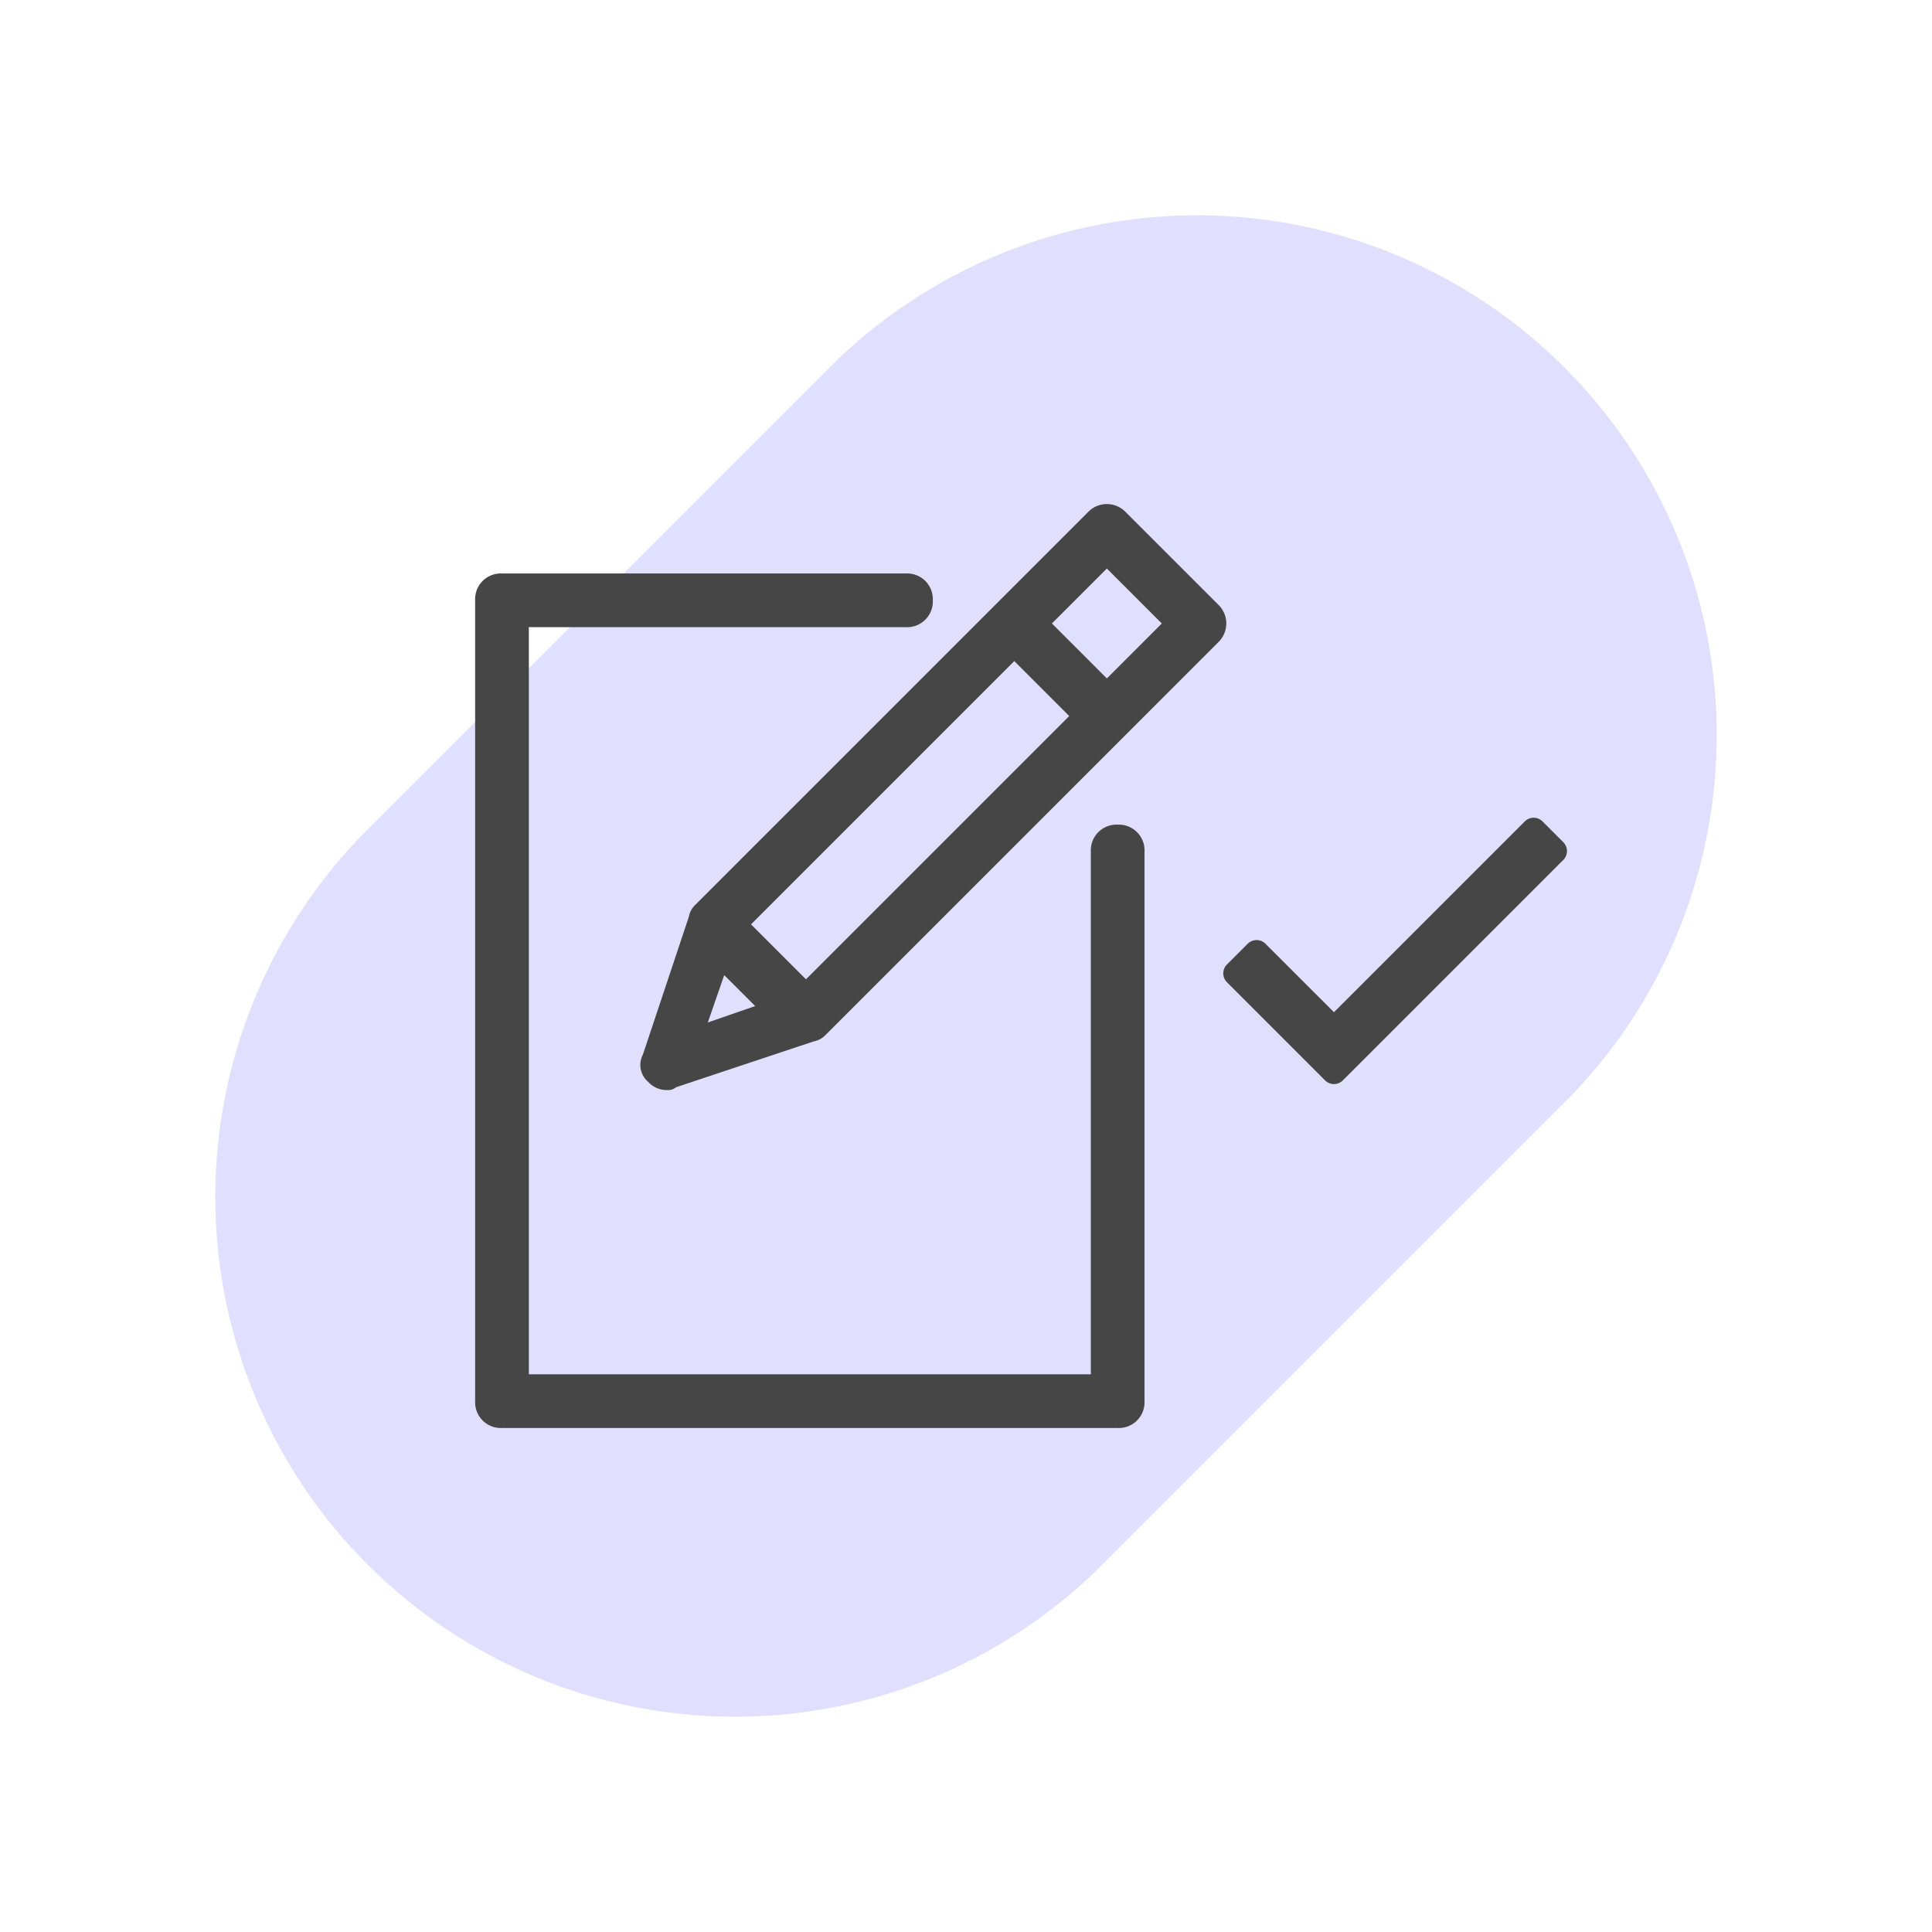
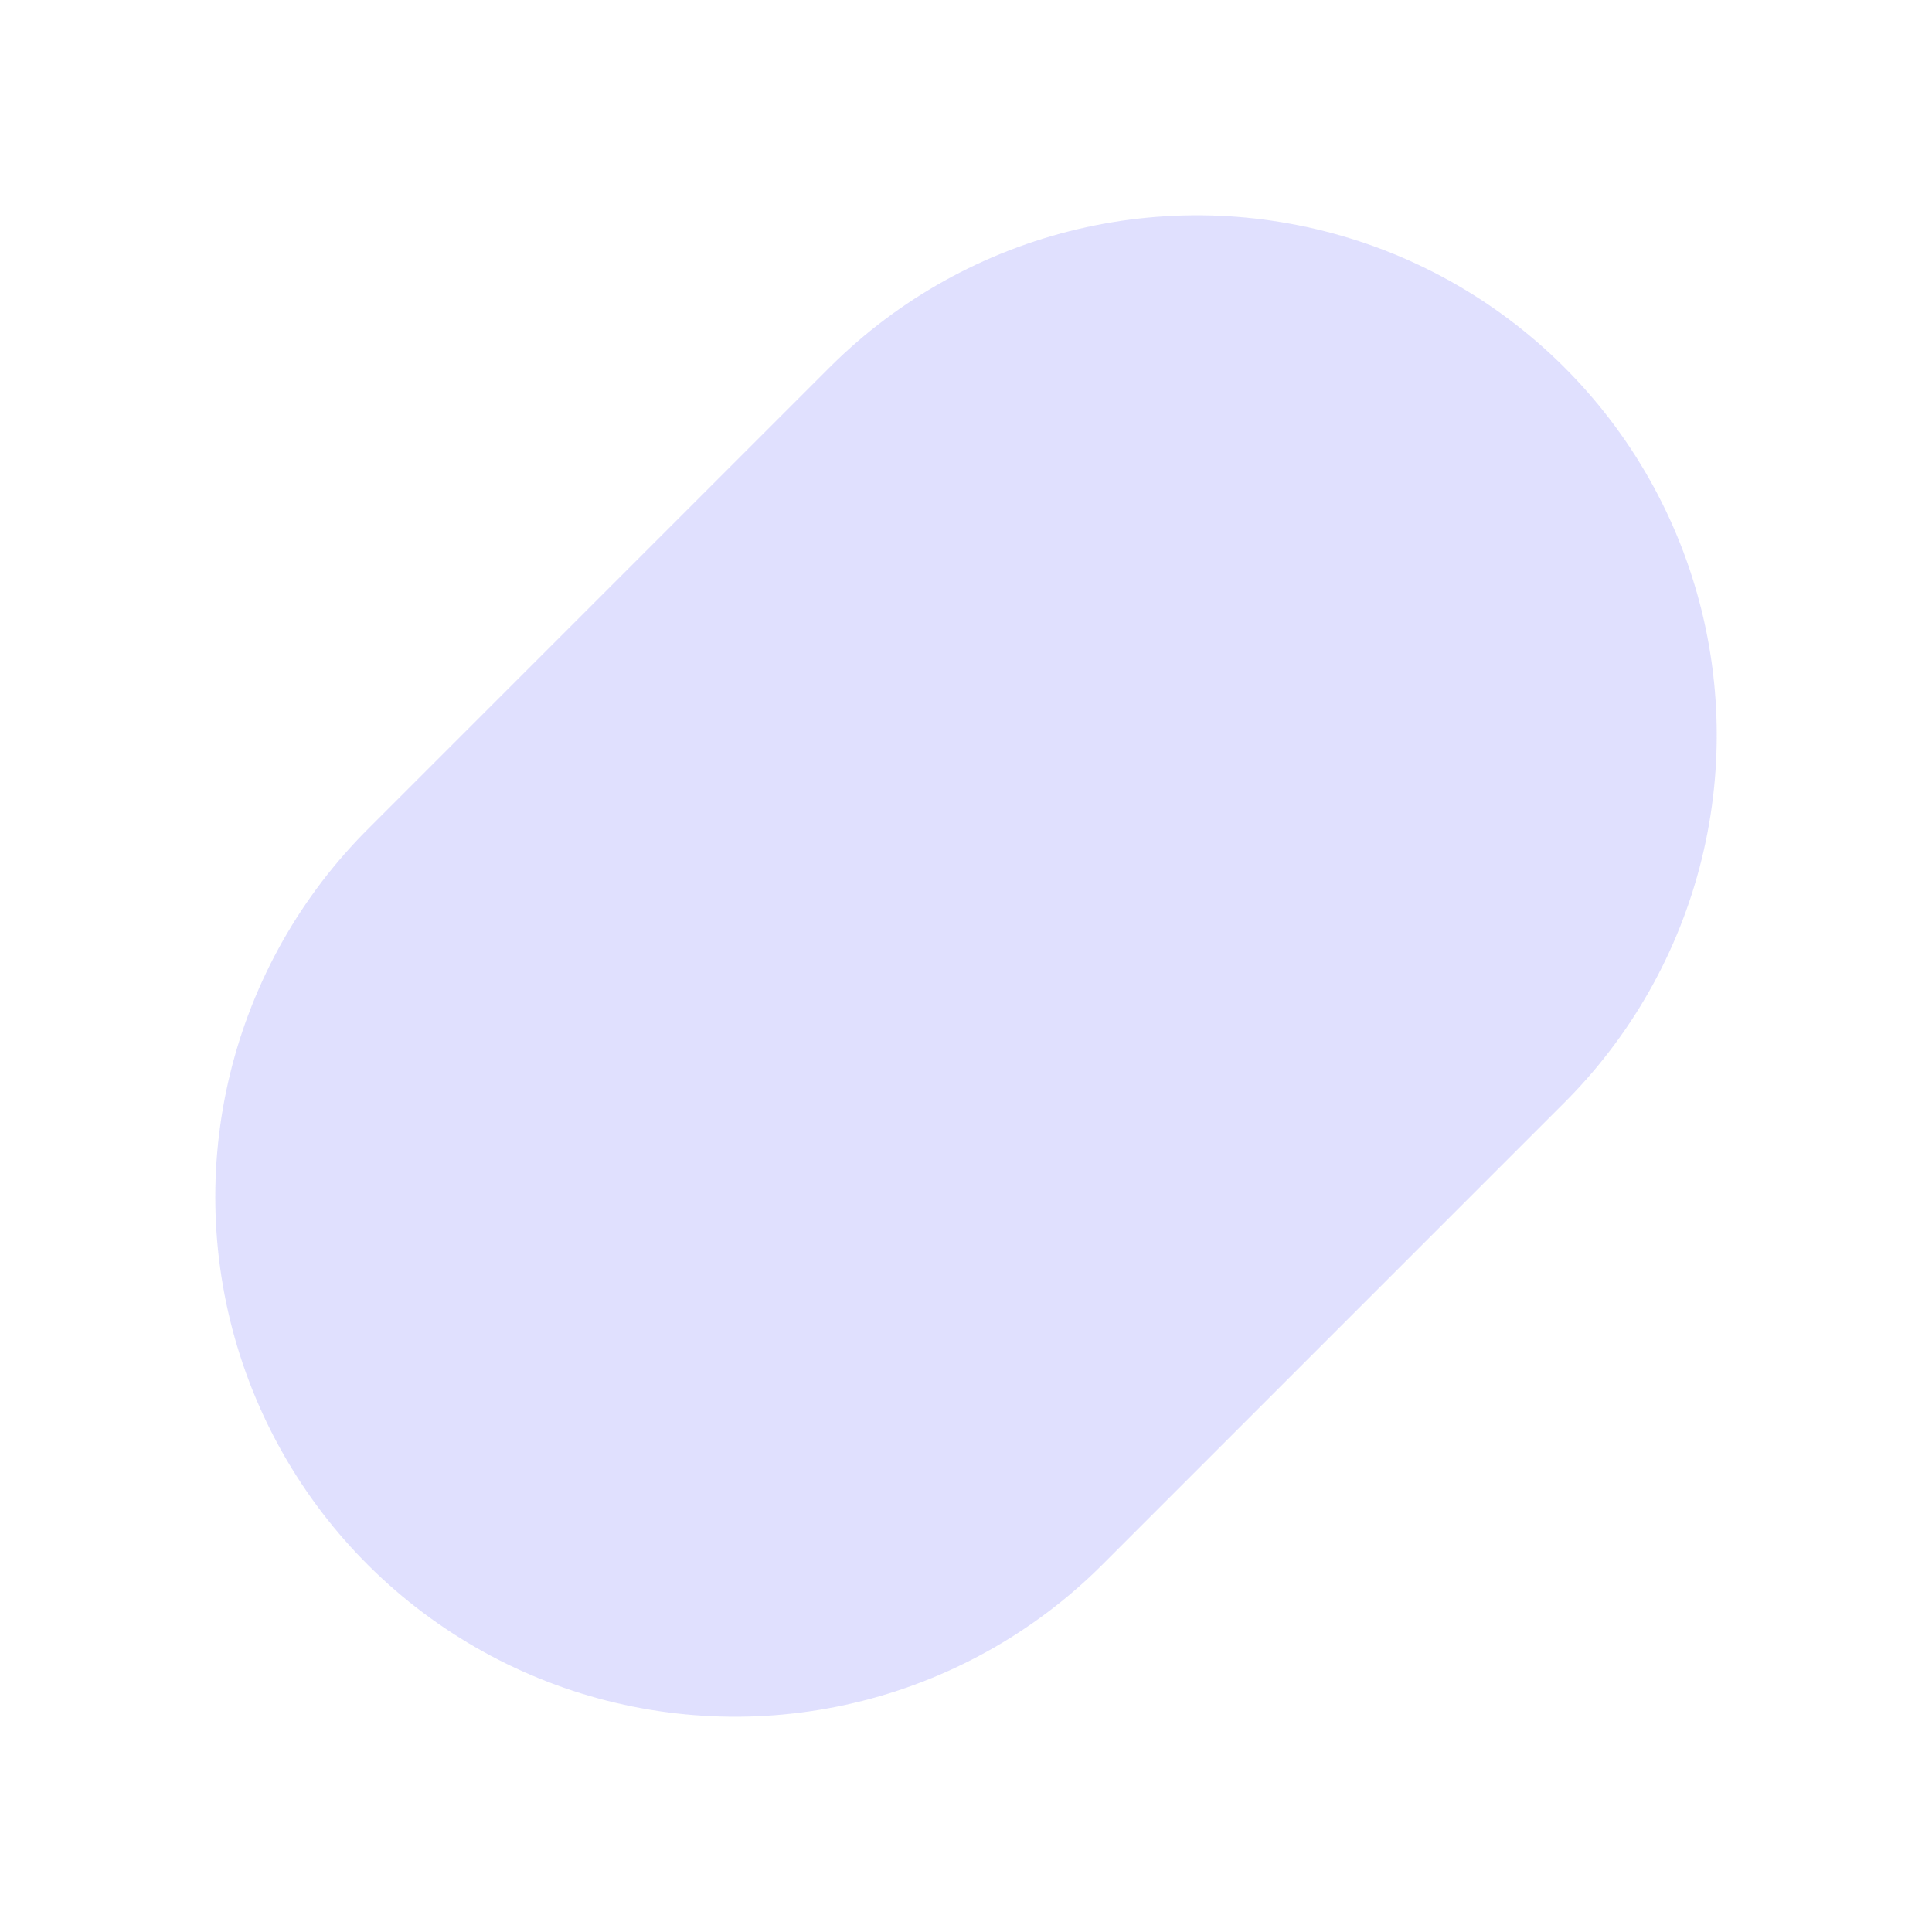
<svg xmlns="http://www.w3.org/2000/svg" width="167.279" height="167.279" viewBox="0 0 167.279 167.279">
  <defs>
    <clipPath id="a">
      <rect width="94.534" height="80" fill="#464646" />
    </clipPath>
  </defs>
  <g transform="translate(-876.86 -1169.36)">
    <line x1="40" y2="40" transform="translate(940.5 1233)" fill="none" stroke="#b2b2fd" stroke-linecap="round" stroke-width="90" opacity="0.4" />
    <g transform="translate(918 1213)">
      <g clip-path="url(#a)">
-         <path d="M94.534,30.048a1.078,1.078,0,0,1-.318.767l-19.09,19.09a1.086,1.086,0,0,1-1.534,0l-8.5-8.5a1.086,1.086,0,0,1,0-1.534l1.8-1.8a1.085,1.085,0,0,1,1.534,0L74.359,44,90.881,27.48a1.086,1.086,0,0,1,1.534,0l1.8,1.8a1.078,1.078,0,0,1,.318.767m-38.9-2.285a2.224,2.224,0,0,0-2.325,2.325V75.35H4.649V10.662H37.3a2.224,2.224,0,0,0,2.325-2.325A2.224,2.224,0,0,0,37.3,6.013H2.325A2.224,2.224,0,0,0,0,8.338V77.675A2.224,2.224,0,0,0,2.325,80H55.63a2.224,2.224,0,0,0,2.325-2.325V30.087a2.224,2.224,0,0,0-2.325-2.325m8.71-15.792L30.273,46.038a1.9,1.9,0,0,1-.967.492L17.388,50.5a1.059,1.059,0,0,1-.768.239,2.131,2.131,0,0,1-1.629-.7,1.918,1.918,0,0,1-.466-2.371l3.982-11.945A1.9,1.9,0,0,1,19,34.764L53.065.7a2.254,2.254,0,0,1,3.259,0L64.34,8.712a2.254,2.254,0,0,1,0,3.259M21.565,40.789l-1.42,4.1,4.1-1.42ZM46.679,13.6,23.886,36.393l4.757,4.757L51.436,18.357Zm8.016-8.016-4.757,4.757L54.695,15.1l4.757-4.757Z" transform="translate(0 0)" fill="#464646" />
-       </g>
+         </g>
    </g>
  </g>
</svg>